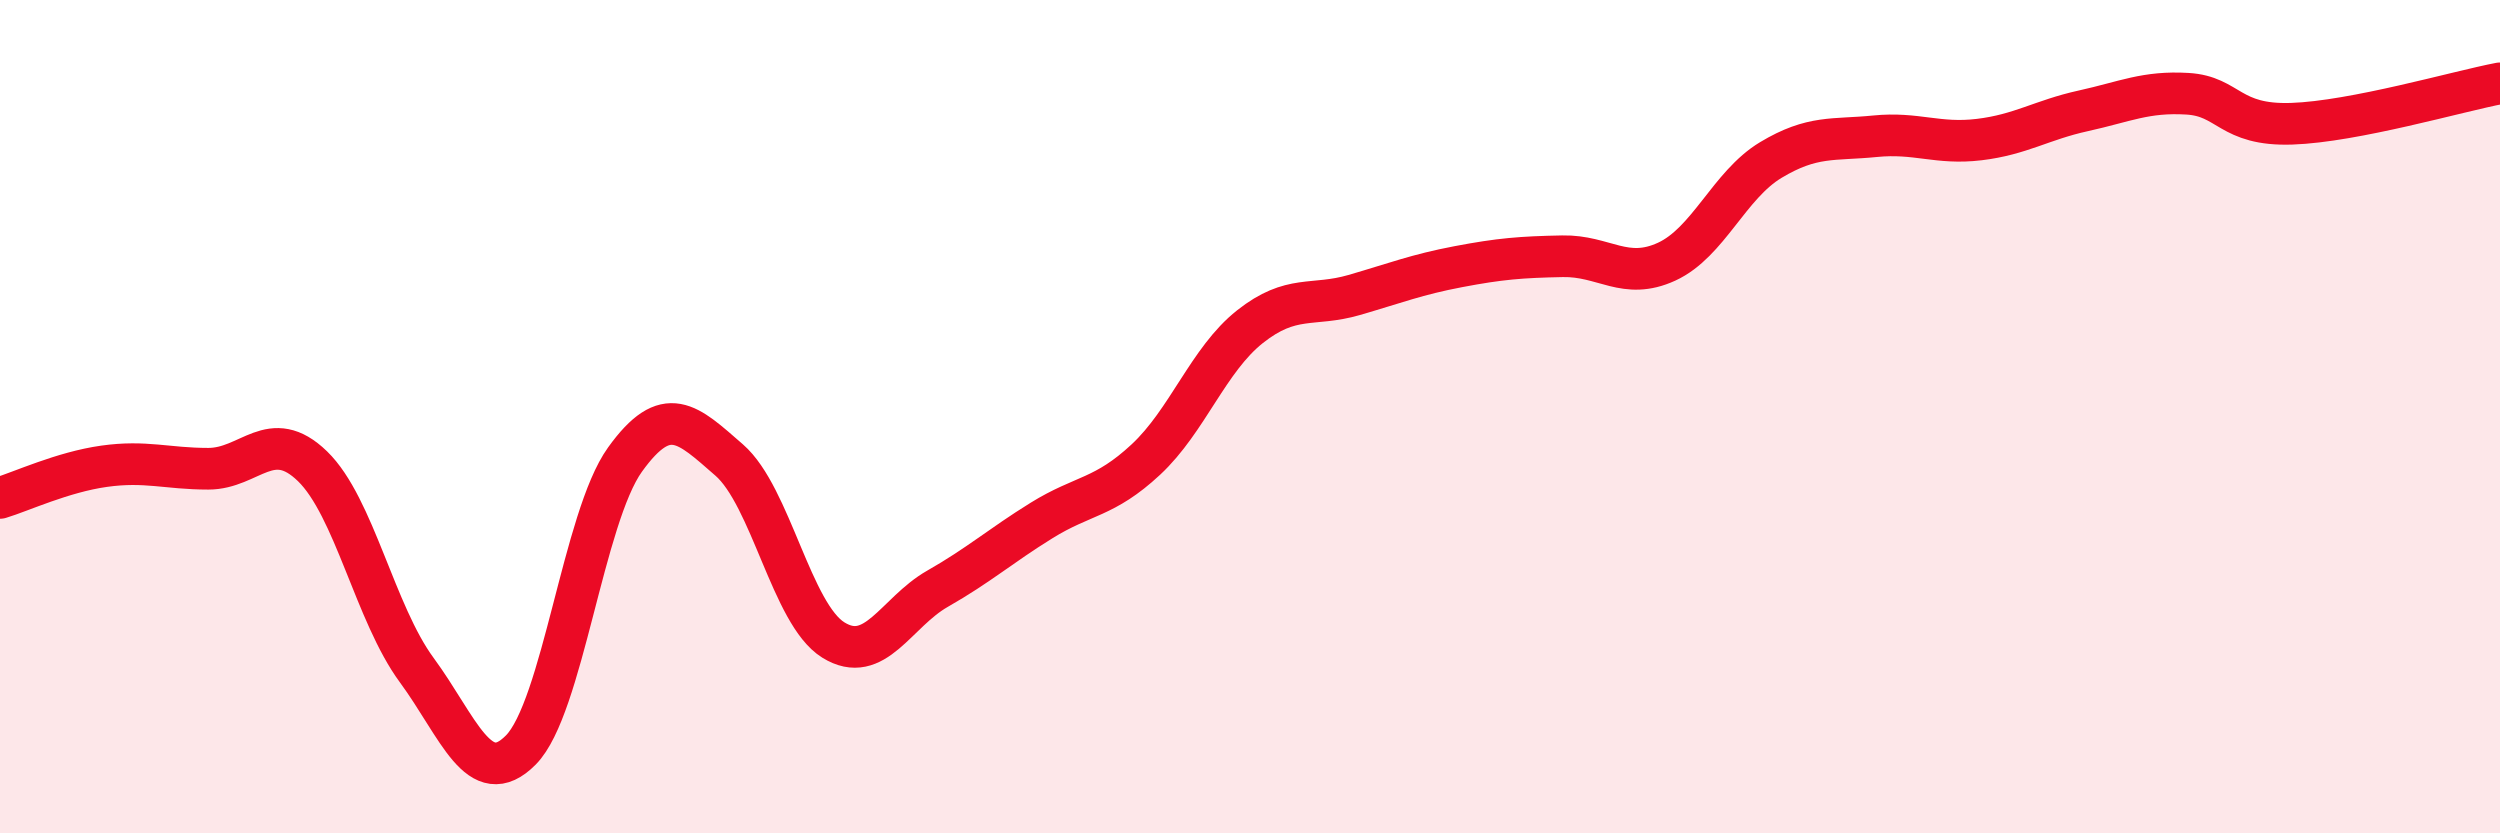
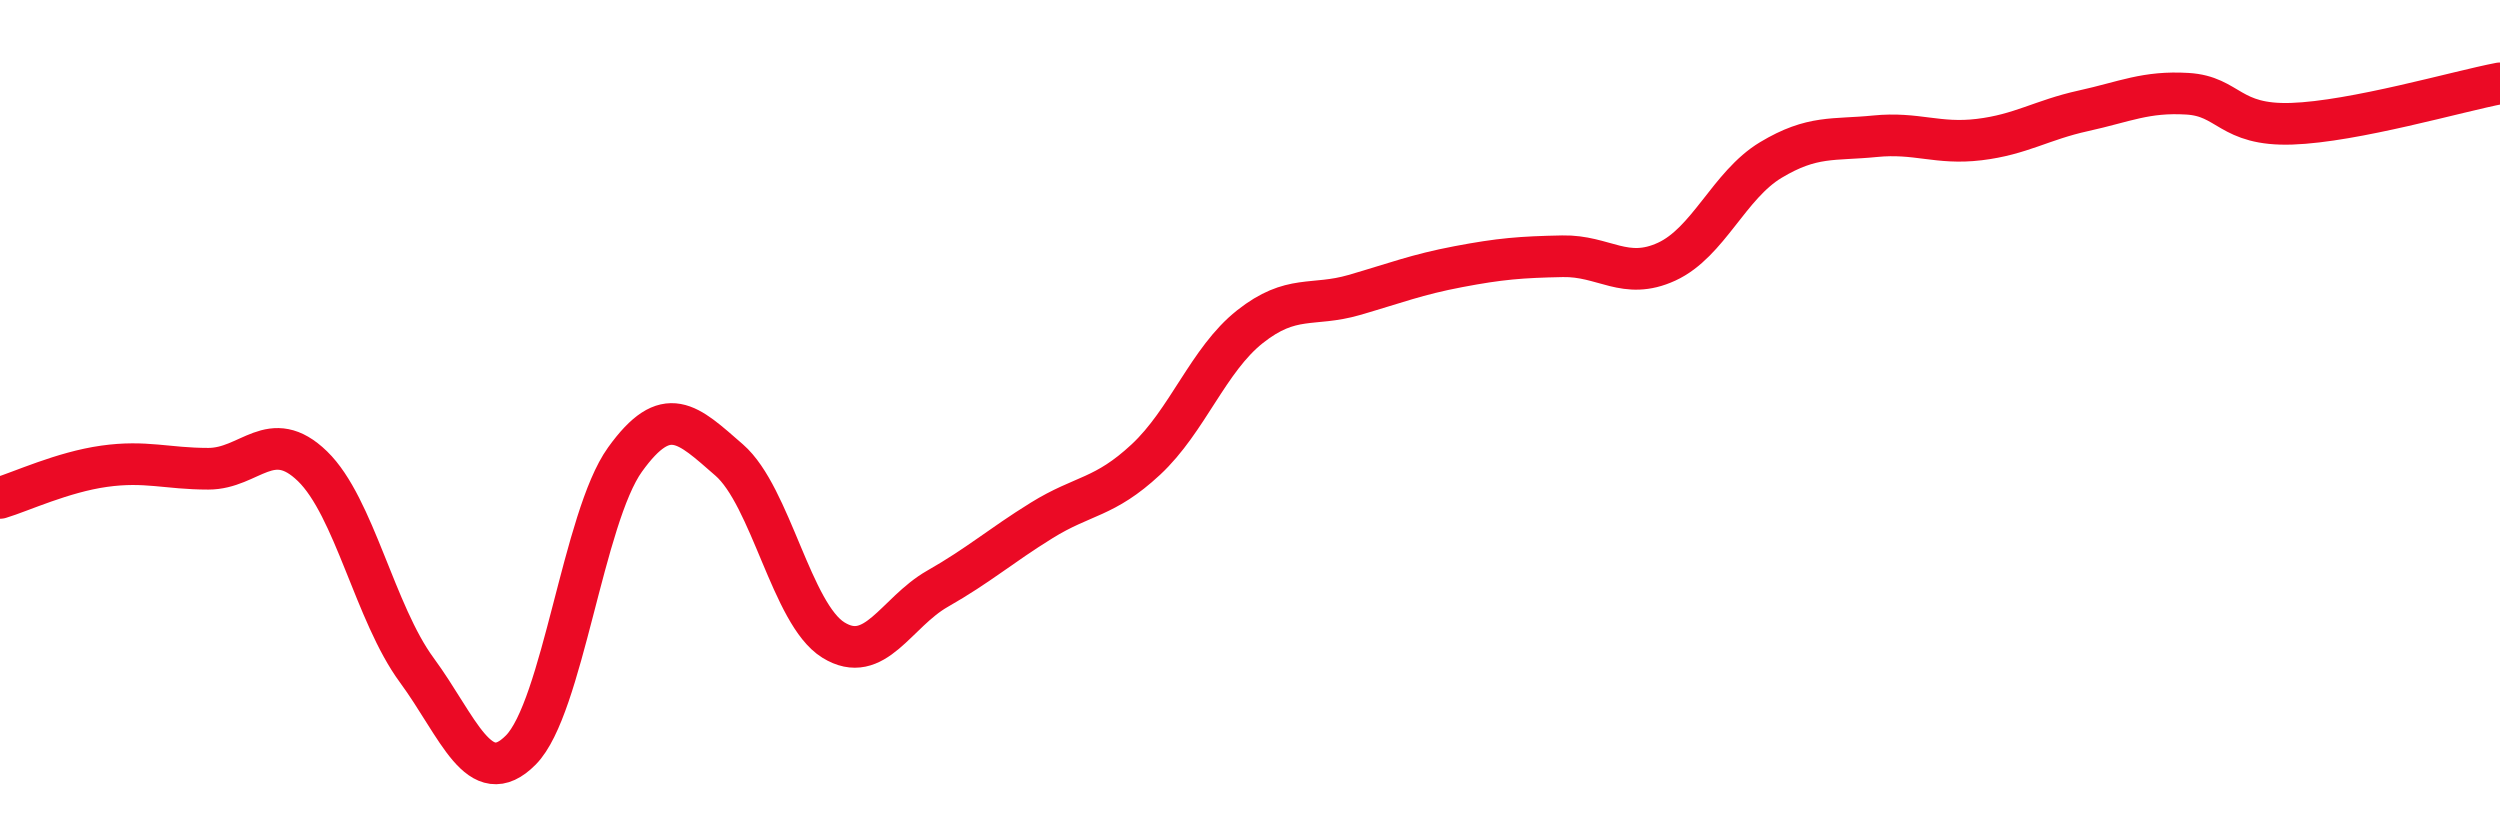
<svg xmlns="http://www.w3.org/2000/svg" width="60" height="20" viewBox="0 0 60 20">
-   <path d="M 0,11.95 C 0.5,11.8 1.5,11.33 2.5,11.19 C 3.5,11.05 4,11.25 5,11.25 C 6,11.25 6.5,10.22 7.5,11.19 C 8.5,12.16 9,14.72 10,16.08 C 11,17.44 11.5,19.01 12.5,18 C 13.5,16.99 14,12.42 15,11.03 C 16,9.64 16.5,10.17 17.5,11.04 C 18.5,11.91 19,14.74 20,15.36 C 21,15.98 21.5,14.7 22.5,14.13 C 23.5,13.56 24,13.11 25,12.49 C 26,11.87 26.5,11.96 27.5,11.03 C 28.5,10.1 29,8.63 30,7.84 C 31,7.05 31.5,7.37 32.5,7.08 C 33.5,6.79 34,6.59 35,6.4 C 36,6.21 36.5,6.17 37.5,6.15 C 38.5,6.13 39,6.74 40,6.28 C 41,5.82 41.5,4.44 42.5,3.84 C 43.5,3.24 44,3.37 45,3.27 C 46,3.17 46.5,3.47 47.5,3.35 C 48.5,3.23 49,2.88 50,2.66 C 51,2.44 51.5,2.19 52.5,2.25 C 53.5,2.31 53.5,3.02 55,2.97 C 56.5,2.92 59,2.19 60,2L60 20L0 20Z" fill="#EB0A25" opacity="0.1" stroke-linecap="round" stroke-linejoin="round" />
  <path d="M 0,11.95 C 0.5,11.8 1.5,11.33 2.5,11.19 C 3.5,11.05 4,11.25 5,11.25 C 6,11.25 6.5,10.22 7.5,11.19 C 8.5,12.16 9,14.72 10,16.08 C 11,17.44 11.5,19.01 12.5,18 C 13.5,16.99 14,12.42 15,11.03 C 16,9.64 16.5,10.17 17.5,11.04 C 18.5,11.91 19,14.74 20,15.36 C 21,15.98 21.5,14.7 22.5,14.13 C 23.5,13.56 24,13.11 25,12.49 C 26,11.87 26.5,11.96 27.5,11.03 C 28.5,10.1 29,8.63 30,7.84 C 31,7.05 31.5,7.37 32.5,7.08 C 33.5,6.79 34,6.59 35,6.4 C 36,6.21 36.5,6.17 37.5,6.15 C 38.5,6.13 39,6.74 40,6.28 C 41,5.82 41.5,4.44 42.5,3.84 C 43.5,3.24 44,3.37 45,3.27 C 46,3.17 46.5,3.47 47.5,3.35 C 48.5,3.23 49,2.88 50,2.66 C 51,2.44 51.5,2.19 52.5,2.25 C 53.5,2.31 53.5,3.02 55,2.97 C 56.5,2.92 59,2.19 60,2" stroke="#EB0A25" stroke-width="1" fill="none" stroke-linecap="round" stroke-linejoin="round" />
</svg>